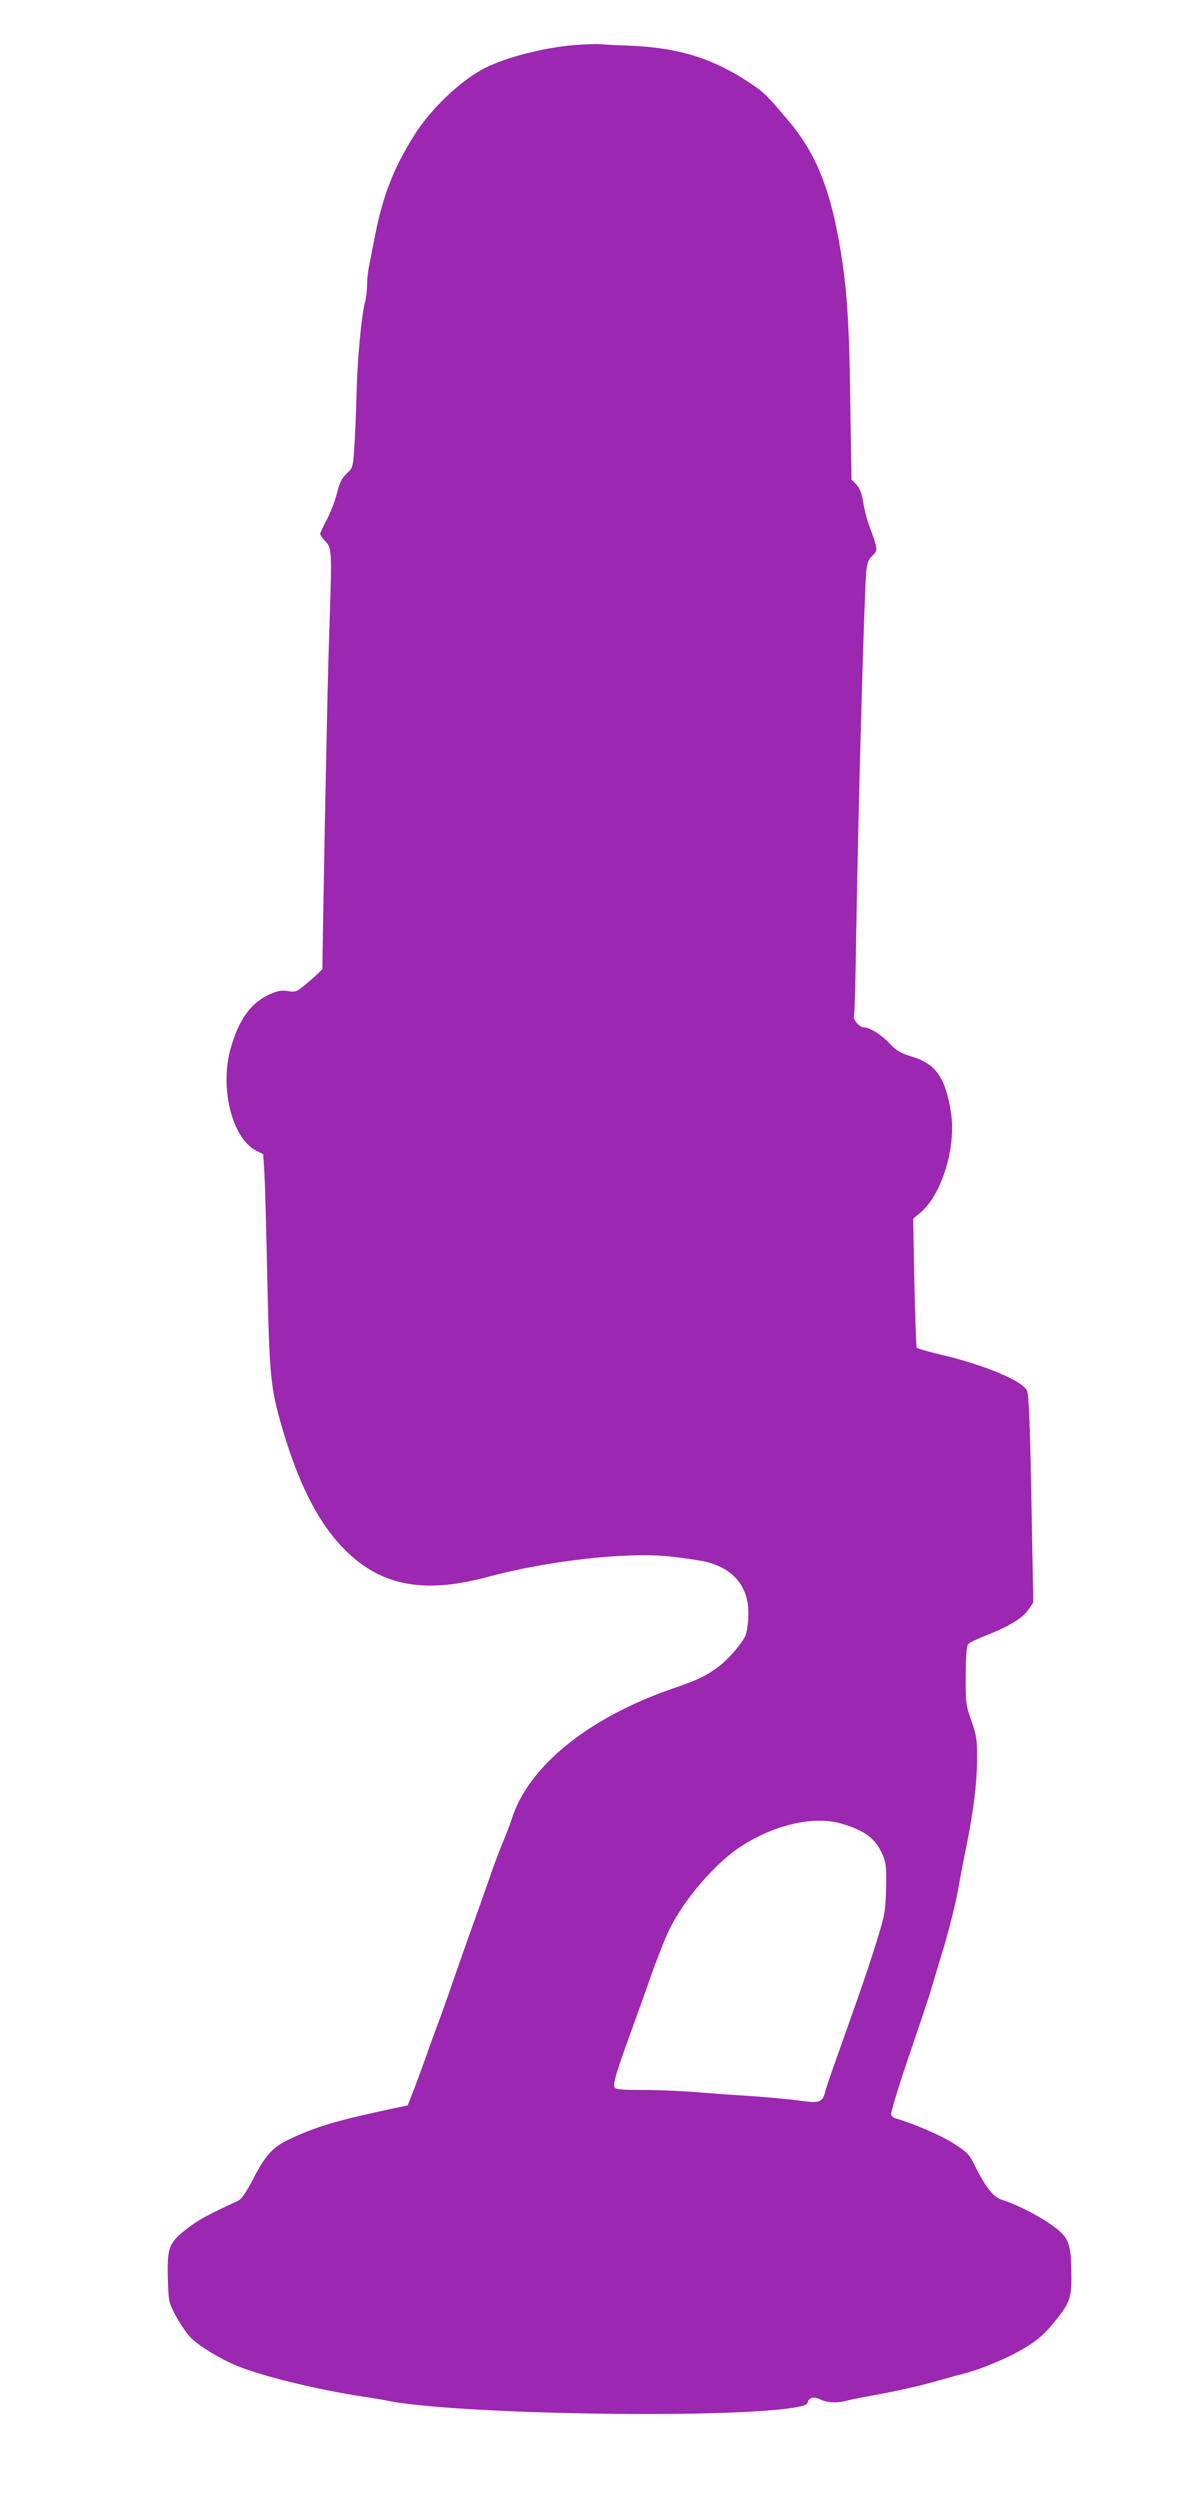
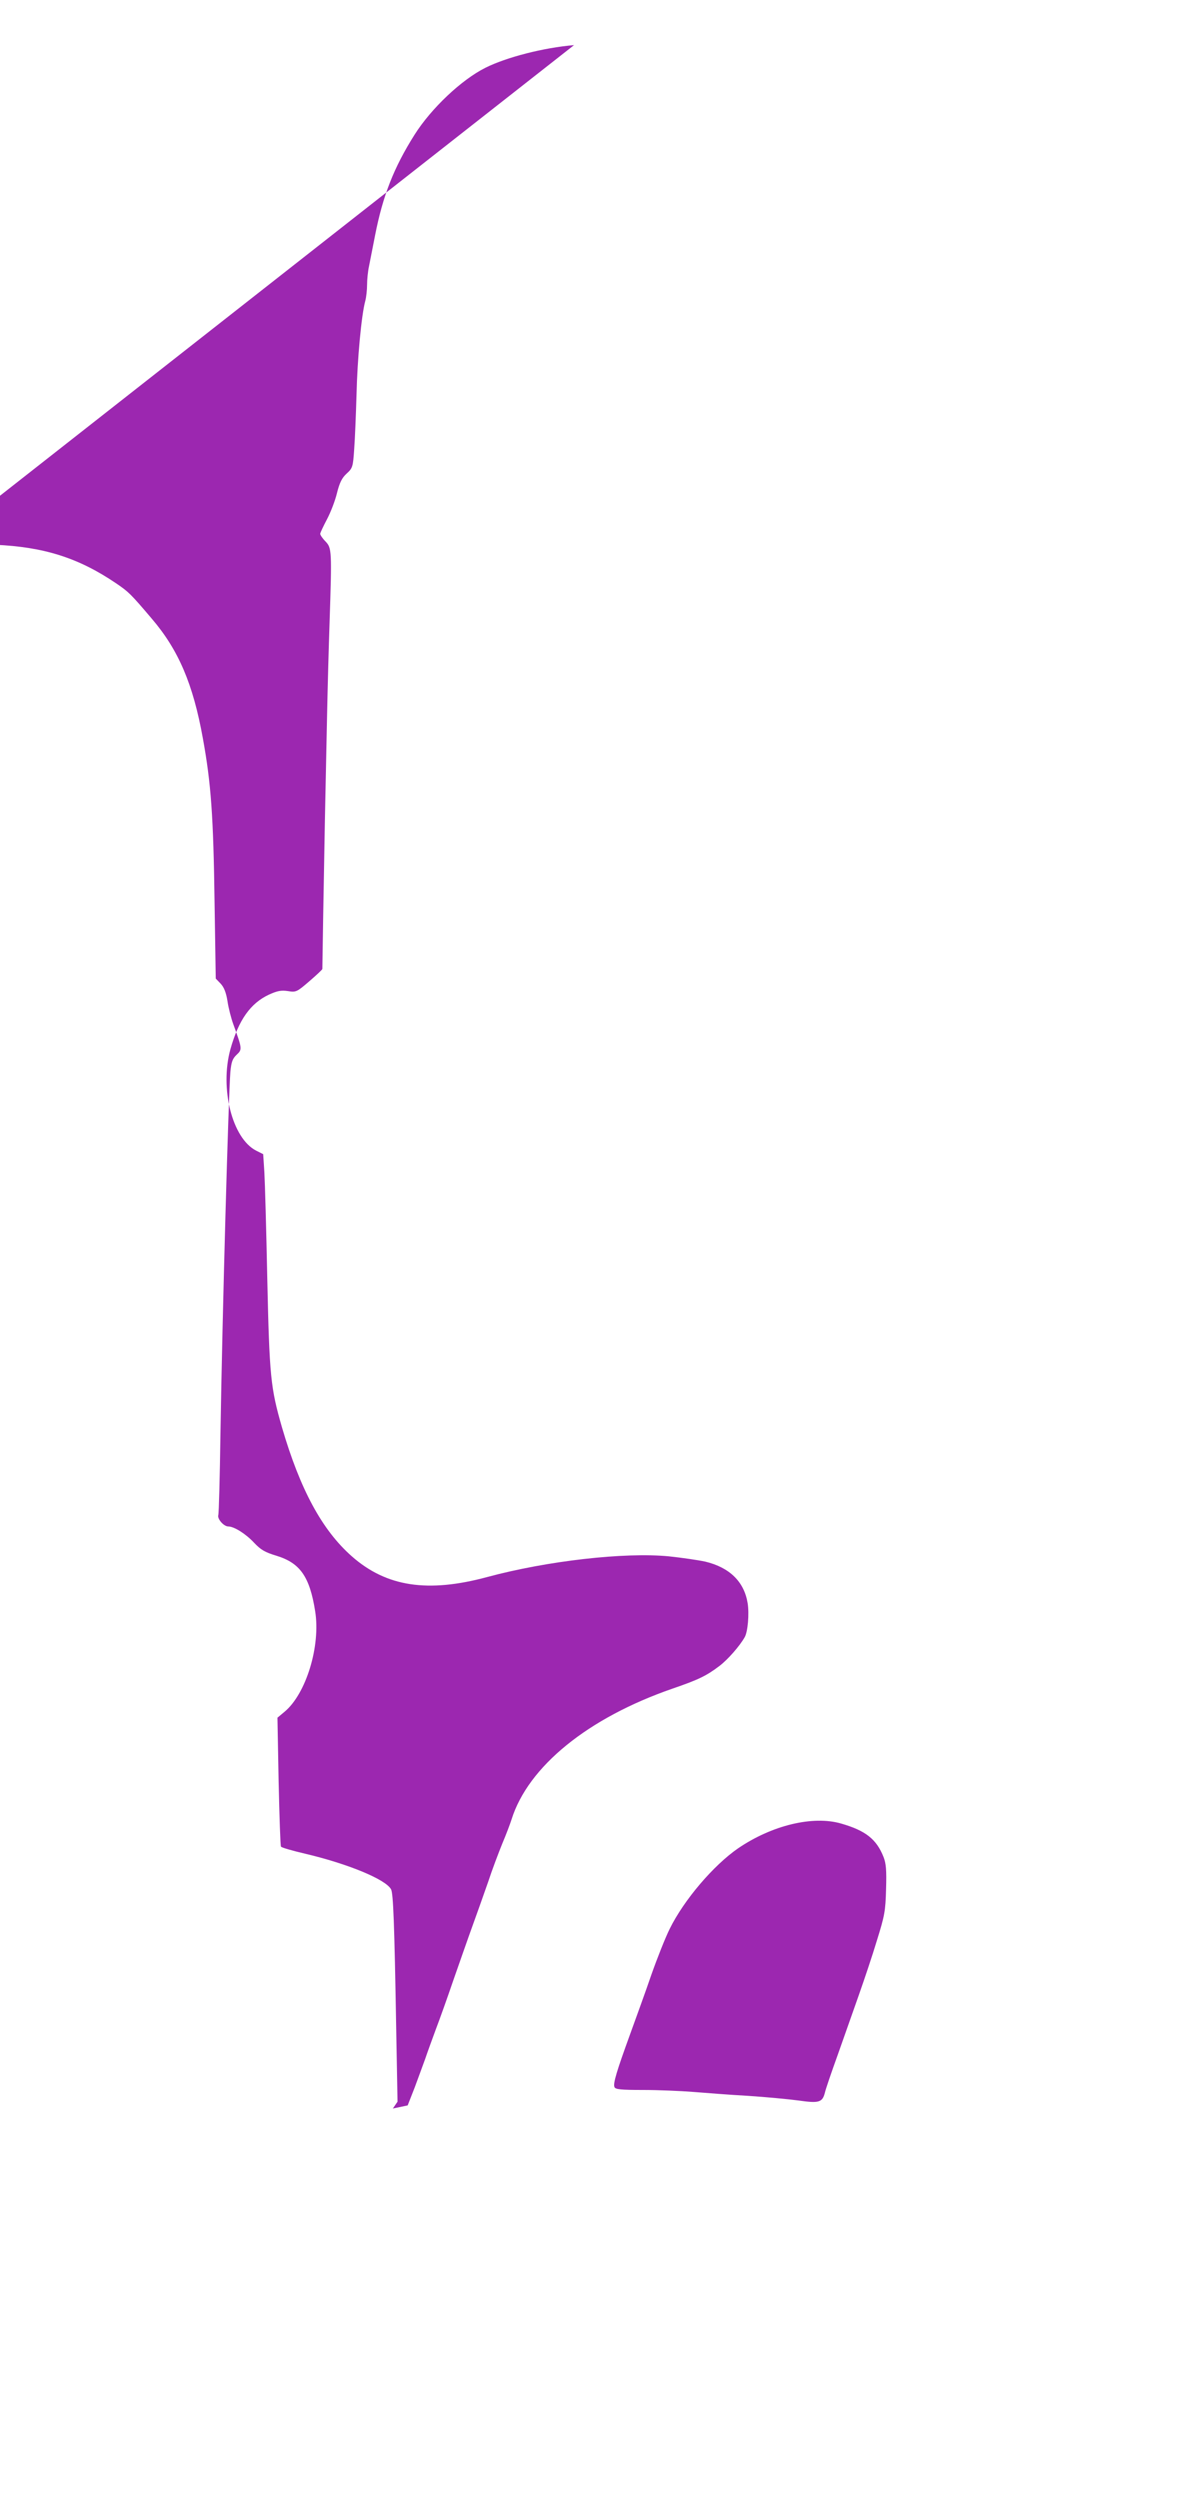
<svg xmlns="http://www.w3.org/2000/svg" version="1.0" width="611pt" height="1280pt" viewBox="0 0 611 1280" preserveAspectRatio="xMidYMid meet">
  <g transform="translate(0,1280) scale(0.1,-0.1)" fill="#9c27b0" stroke="none">
-     <path d="M2940 12569 c-156 -13 -346 -62 -454 -116 -122 -61 -277 -207 -363 -343 -106 -168 -162 -311 -202 -515 -12 -60 -26 -132 -31 -158 -6 -27 -10 -70 -10 -95 0 -26 -4 -63 -9 -82 -20 -72 -41 -301 -45 -480 -3 -102 -8 -228 -12 -280 -6 -90 -8 -97 -39 -125 -24 -22 -36 -47 -49 -99 -9 -38 -32 -98 -51 -134 -19 -36 -35 -70 -35 -75 0 -6 12 -24 28 -40 31 -33 32 -47 20 -412 -4 -115 -10 -334 -13 -485 -3 -151 -8 -390 -11 -530 -2 -140 -7 -367 -9 -505 -2 -137 -4 -253 -4 -256 -1 -4 -31 -32 -67 -63 -64 -55 -68 -57 -110 -50 -34 5 -54 1 -96 -18 -95 -44 -156 -130 -198 -280 -55 -200 9 -456 132 -519 l36 -18 6 -93 c3 -51 10 -298 15 -548 11 -498 17 -555 75 -757 93 -318 205 -526 358 -661 177 -156 389 -188 693 -106 308 83 703 128 931 106 66 -7 149 -19 186 -27 125 -30 199 -103 217 -212 9 -55 1 -148 -15 -175 -26 -46 -87 -115 -129 -147 -67 -51 -109 -71 -240 -116 -434 -150 -740 -399 -825 -670 -7 -22 -28 -78 -48 -125 -19 -47 -52 -134 -72 -195 -21 -60 -57 -162 -80 -225 -23 -63 -66 -187 -97 -275 -30 -88 -71 -203 -91 -255 -19 -52 -44 -120 -54 -150 -11 -30 -35 -96 -54 -147 l-36 -92 -76 -16 c-289 -62 -385 -90 -525 -155 -88 -40 -127 -82 -190 -205 -35 -67 -60 -104 -77 -112 -156 -72 -206 -99 -262 -143 -90 -69 -101 -96 -99 -230 1 -58 4 -120 8 -138 6 -35 51 -116 97 -176 32 -42 152 -118 249 -158 131 -54 411 -122 647 -158 41 -6 95 -15 120 -20 330 -69 1681 -94 2069 -39 65 10 85 16 88 30 7 26 31 31 66 14 35 -17 87 -19 136 -5 19 5 75 16 125 25 113 20 249 50 341 77 39 11 95 27 125 34 101 26 244 87 326 138 64 40 97 69 152 138 78 98 83 116 78 288 -3 90 -16 129 -58 166 -61 55 -202 132 -300 163 -42 14 -82 66 -137 177 -26 54 -39 67 -108 111 -63 40 -201 100 -301 129 -7 2 -15 10 -18 18 -3 8 37 140 89 293 52 153 102 301 110 328 8 28 38 127 66 220 29 94 63 231 77 305 13 74 33 178 44 230 36 180 53 315 54 435 1 109 -2 128 -29 205 -28 80 -30 93 -29 232 0 93 5 152 12 160 6 8 50 29 97 47 112 44 184 88 213 131 l24 35 -7 385 c-9 529 -15 681 -26 702 -27 51 -221 131 -442 183 -64 15 -120 31 -122 36 -3 4 -8 154 -12 334 l-6 326 36 30 c111 92 186 338 157 516 -28 176 -77 246 -198 283 -60 18 -81 31 -115 67 -42 45 -102 83 -132 83 -23 0 -57 39 -51 58 3 9 8 195 11 412 10 625 41 1732 51 1858 5 51 11 67 32 87 29 27 29 30 -17 156 -11 30 -25 84 -30 119 -7 44 -18 71 -35 89 l-25 26 -6 385 c-6 449 -18 614 -60 845 -50 278 -125 453 -262 613 -107 126 -118 137 -183 181 -192 130 -369 186 -620 197 -63 2 -135 6 -160 8 -25 1 -83 -1 -130 -5z m1368 -9105 c125 -36 181 -80 217 -171 13 -33 16 -67 13 -165 -3 -112 -7 -135 -47 -263 -23 -77 -65 -201 -91 -275 -26 -74 -75 -212 -108 -306 -34 -94 -64 -182 -67 -197 -13 -51 -30 -56 -135 -41 -52 7 -169 18 -260 24 -91 5 -217 15 -280 20 -63 5 -179 10 -256 10 -115 0 -143 3 -147 15 -8 18 12 83 80 270 30 83 80 220 109 305 30 85 72 191 94 235 73 148 224 325 350 412 173 118 383 169 528 127z" />
+     <path d="M2940 12569 c-156 -13 -346 -62 -454 -116 -122 -61 -277 -207 -363 -343 -106 -168 -162 -311 -202 -515 -12 -60 -26 -132 -31 -158 -6 -27 -10 -70 -10 -95 0 -26 -4 -63 -9 -82 -20 -72 -41 -301 -45 -480 -3 -102 -8 -228 -12 -280 -6 -90 -8 -97 -39 -125 -24 -22 -36 -47 -49 -99 -9 -38 -32 -98 -51 -134 -19 -36 -35 -70 -35 -75 0 -6 12 -24 28 -40 31 -33 32 -47 20 -412 -4 -115 -10 -334 -13 -485 -3 -151 -8 -390 -11 -530 -2 -140 -7 -367 -9 -505 -2 -137 -4 -253 -4 -256 -1 -4 -31 -32 -67 -63 -64 -55 -68 -57 -110 -50 -34 5 -54 1 -96 -18 -95 -44 -156 -130 -198 -280 -55 -200 9 -456 132 -519 l36 -18 6 -93 c3 -51 10 -298 15 -548 11 -498 17 -555 75 -757 93 -318 205 -526 358 -661 177 -156 389 -188 693 -106 308 83 703 128 931 106 66 -7 149 -19 186 -27 125 -30 199 -103 217 -212 9 -55 1 -148 -15 -175 -26 -46 -87 -115 -129 -147 -67 -51 -109 -71 -240 -116 -434 -150 -740 -399 -825 -670 -7 -22 -28 -78 -48 -125 -19 -47 -52 -134 -72 -195 -21 -60 -57 -162 -80 -225 -23 -63 -66 -187 -97 -275 -30 -88 -71 -203 -91 -255 -19 -52 -44 -120 -54 -150 -11 -30 -35 -96 -54 -147 l-36 -92 -76 -16 l24 35 -7 385 c-9 529 -15 681 -26 702 -27 51 -221 131 -442 183 -64 15 -120 31 -122 36 -3 4 -8 154 -12 334 l-6 326 36 30 c111 92 186 338 157 516 -28 176 -77 246 -198 283 -60 18 -81 31 -115 67 -42 45 -102 83 -132 83 -23 0 -57 39 -51 58 3 9 8 195 11 412 10 625 41 1732 51 1858 5 51 11 67 32 87 29 27 29 30 -17 156 -11 30 -25 84 -30 119 -7 44 -18 71 -35 89 l-25 26 -6 385 c-6 449 -18 614 -60 845 -50 278 -125 453 -262 613 -107 126 -118 137 -183 181 -192 130 -369 186 -620 197 -63 2 -135 6 -160 8 -25 1 -83 -1 -130 -5z m1368 -9105 c125 -36 181 -80 217 -171 13 -33 16 -67 13 -165 -3 -112 -7 -135 -47 -263 -23 -77 -65 -201 -91 -275 -26 -74 -75 -212 -108 -306 -34 -94 -64 -182 -67 -197 -13 -51 -30 -56 -135 -41 -52 7 -169 18 -260 24 -91 5 -217 15 -280 20 -63 5 -179 10 -256 10 -115 0 -143 3 -147 15 -8 18 12 83 80 270 30 83 80 220 109 305 30 85 72 191 94 235 73 148 224 325 350 412 173 118 383 169 528 127z" />
  </g>
</svg>